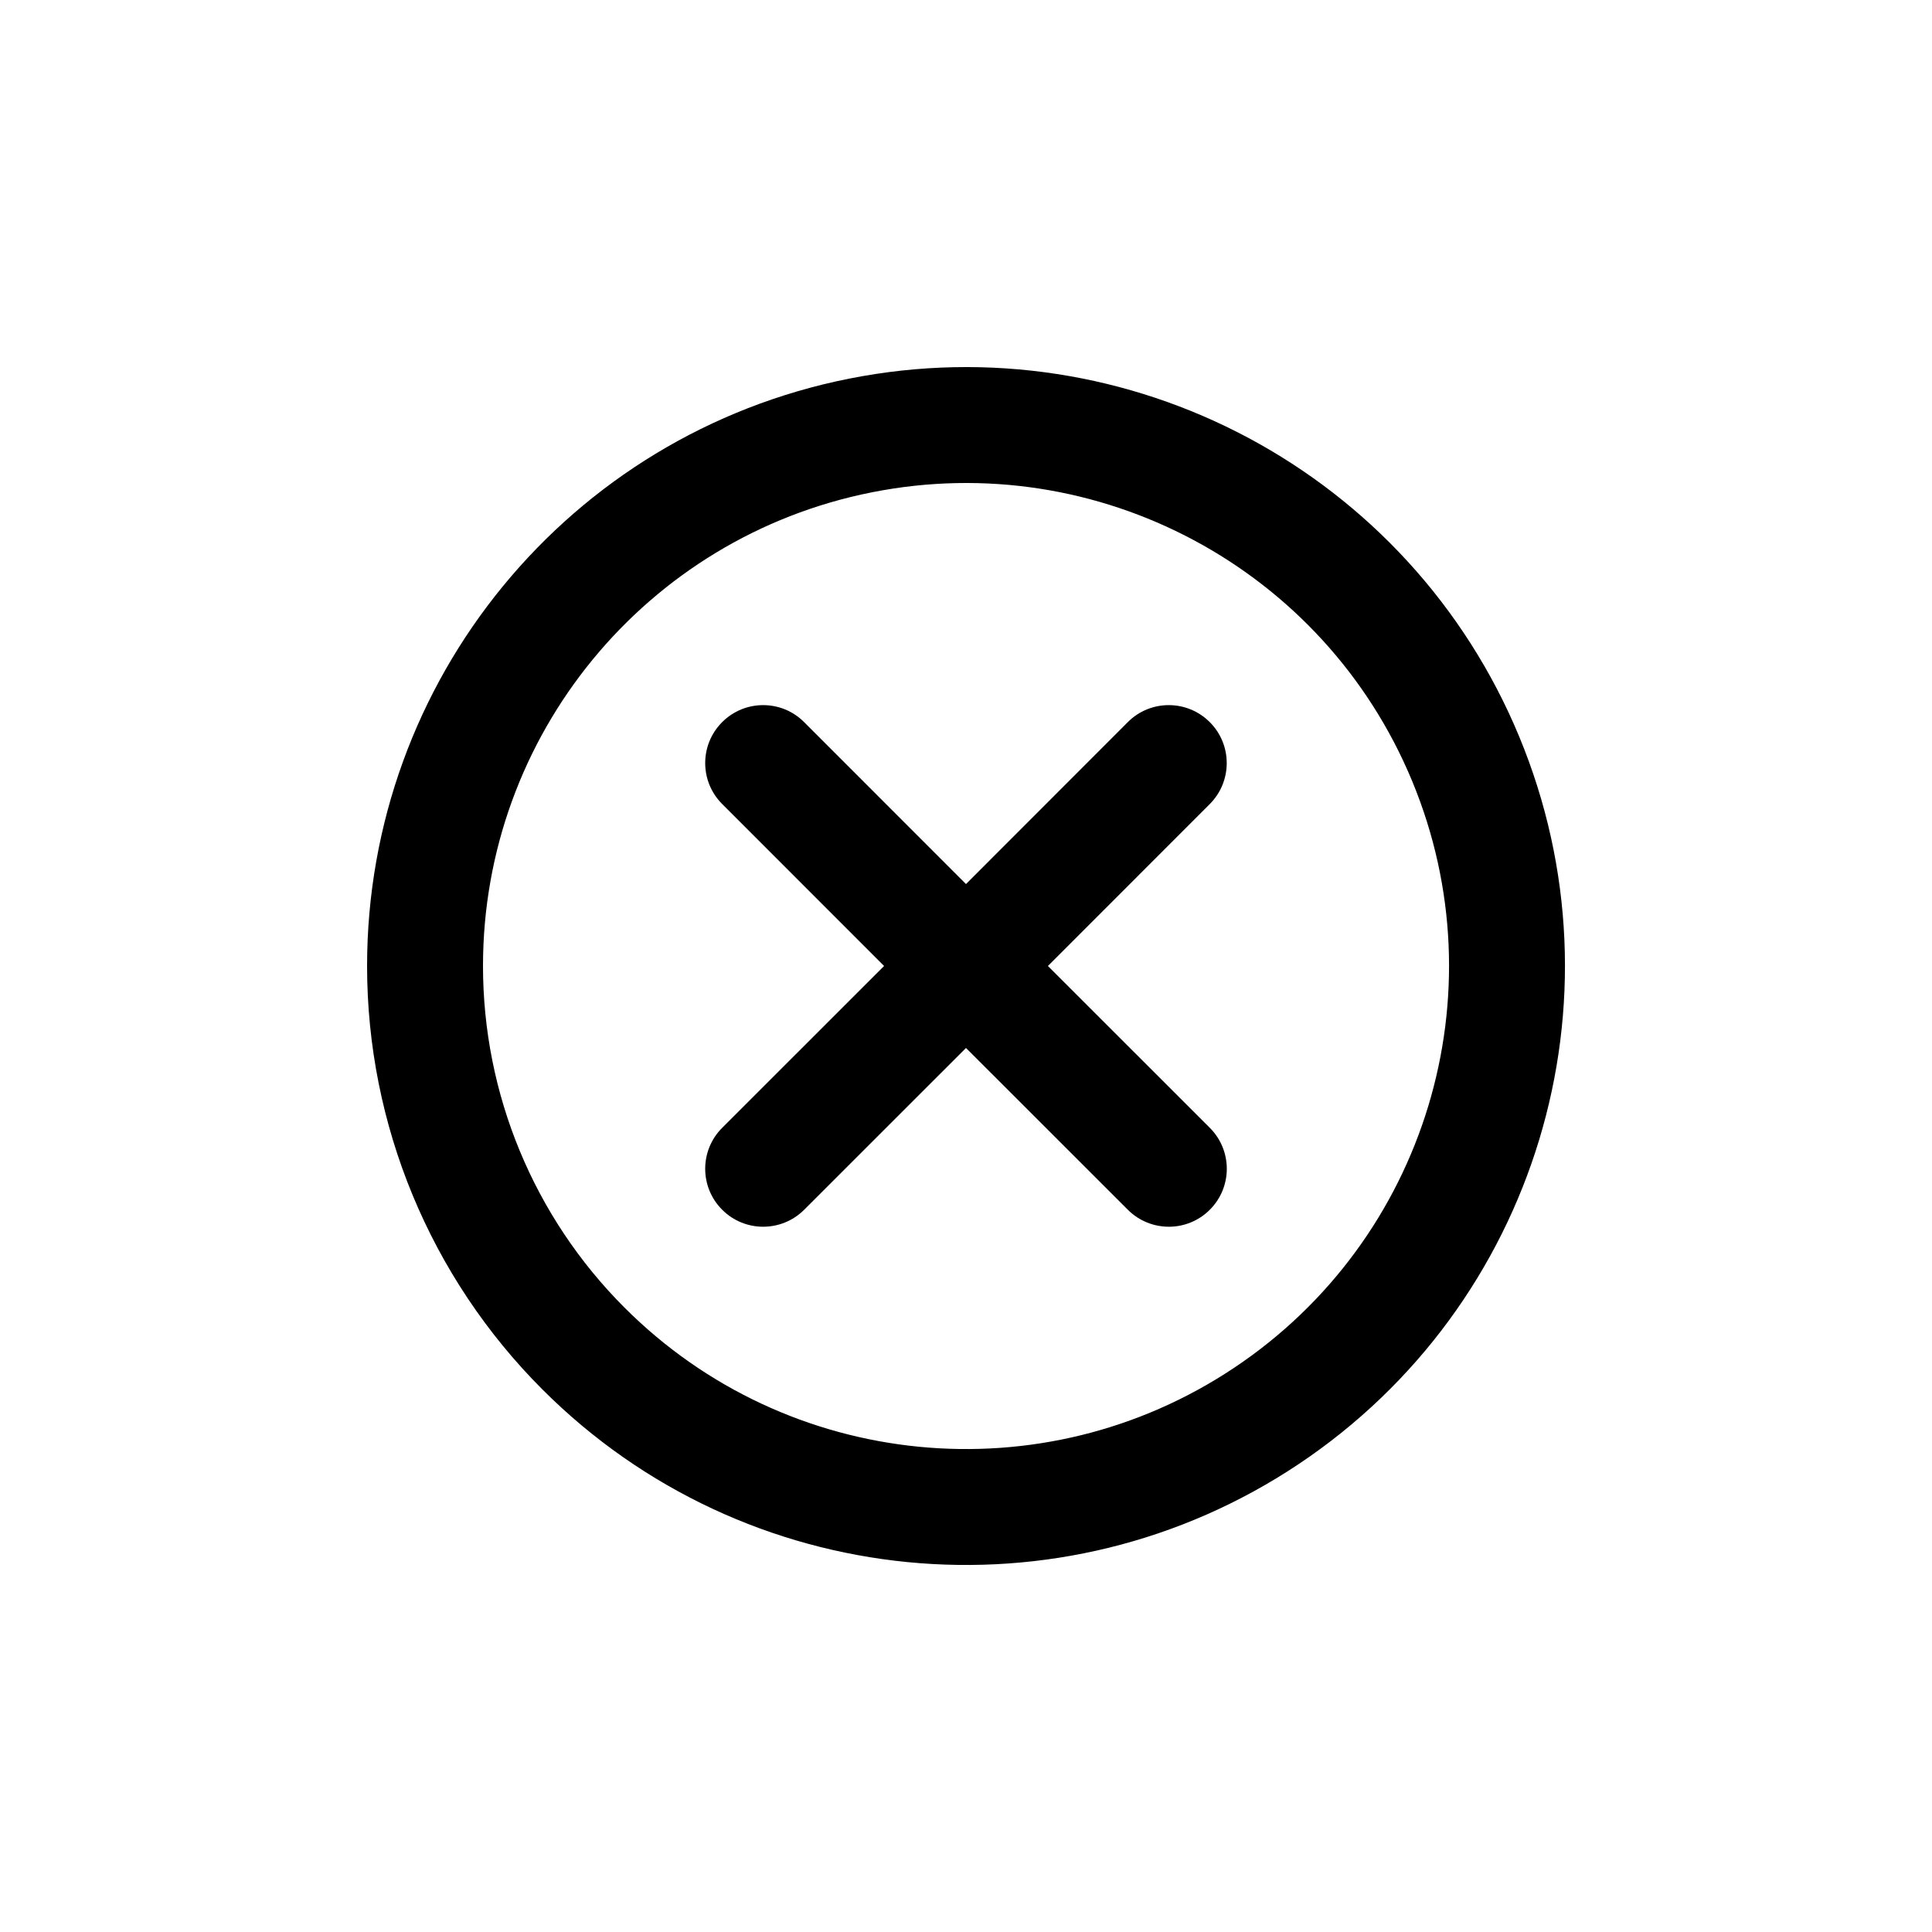
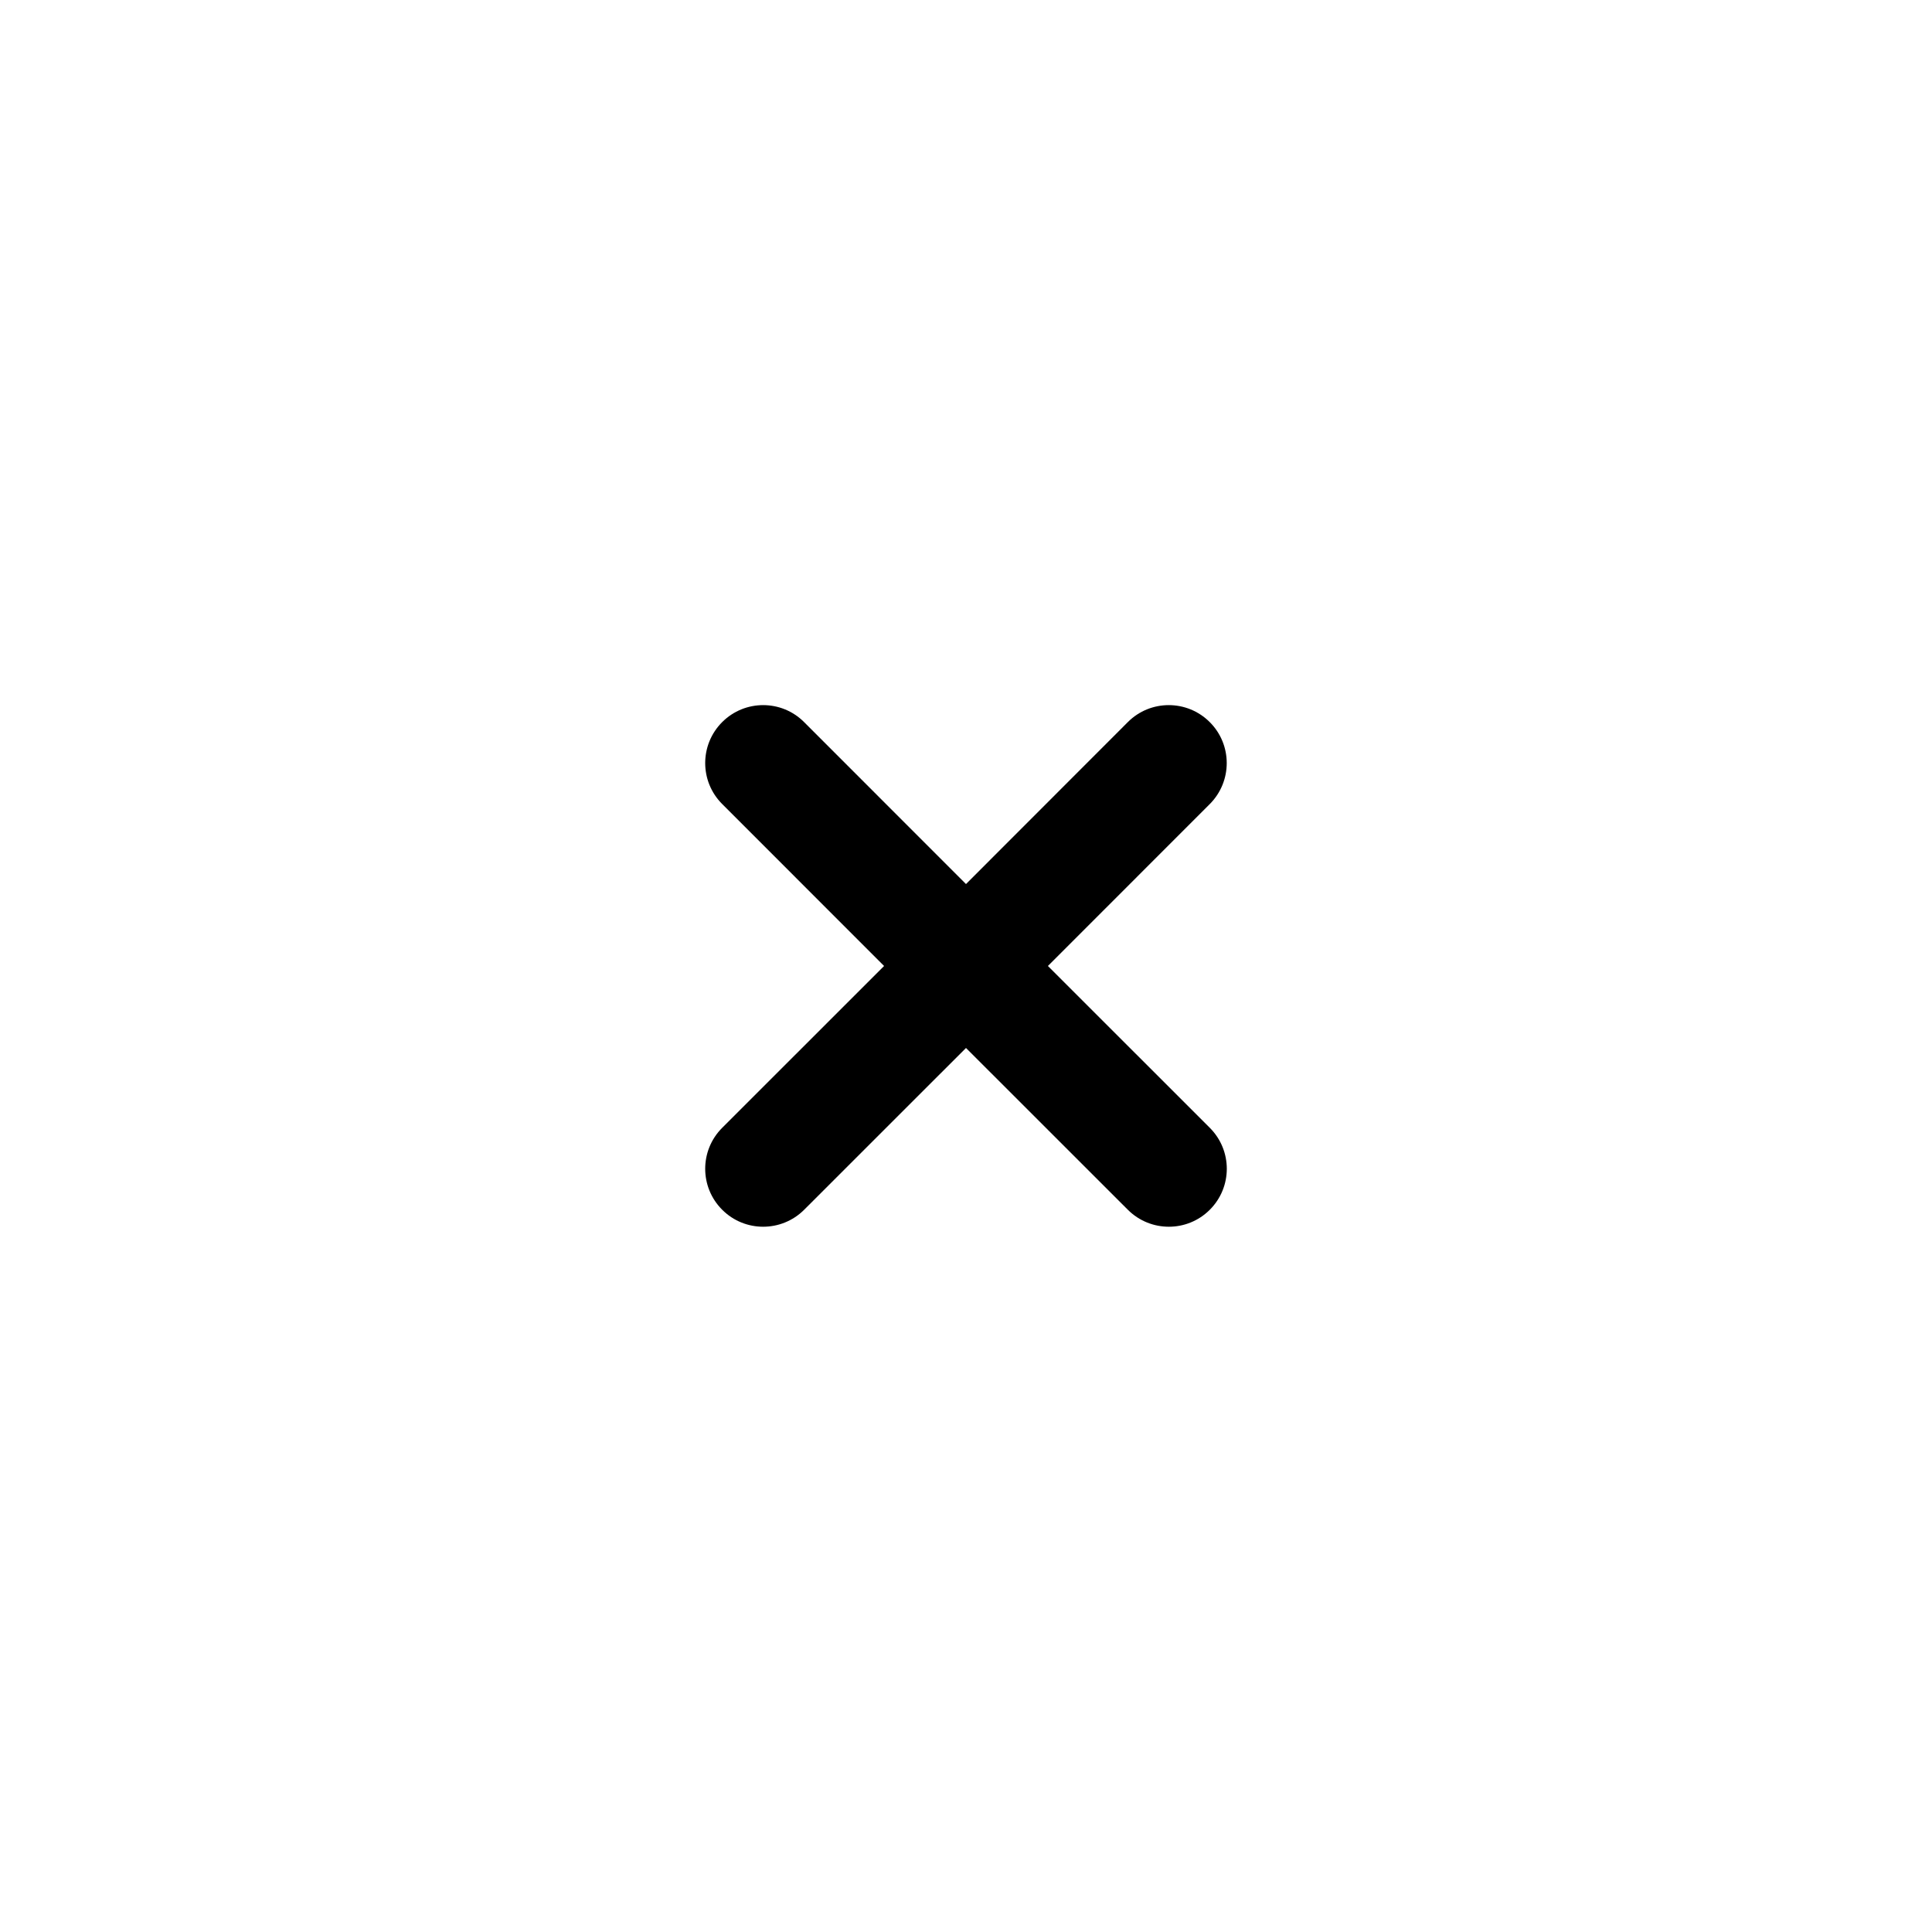
<svg xmlns="http://www.w3.org/2000/svg" width="800px" height="800px" viewBox="0 -0.5 25 25" fill="none">
-   <path fill-rule="evenodd" clip-rule="evenodd" d="M5.5 12C5.5 8.661 7.859 5.786 11.135 5.135C14.41 4.484 17.689 6.237 18.967 9.322C20.245 12.408 19.166 15.966 16.389 17.821C13.612 19.676 9.911 19.312 7.55 16.95C6.237 15.637 5.5 13.857 5.5 12Z" stroke="#000000" stroke-width="1.5" stroke-linecap="round" stroke-linejoin="round" />
  <path d="M9.345 14.094C9.052 14.387 9.052 14.861 9.345 15.154C9.637 15.447 10.112 15.447 10.405 15.155L9.345 14.094ZM13.03 12.531C13.323 12.238 13.323 11.763 13.03 11.47C12.738 11.177 12.263 11.177 11.97 11.47L13.03 12.531ZM11.97 11.47C11.677 11.763 11.677 12.238 11.97 12.531C12.263 12.823 12.738 12.823 13.03 12.53L11.97 11.47ZM15.655 9.904C15.947 9.611 15.947 9.136 15.654 8.844C15.361 8.551 14.886 8.551 14.594 8.844L15.655 9.904ZM13.03 11.47C12.737 11.177 12.262 11.177 11.97 11.47C11.677 11.763 11.677 12.238 11.97 12.531L13.03 11.47ZM14.595 15.155C14.888 15.447 15.363 15.447 15.655 15.154C15.948 14.861 15.948 14.387 15.655 14.094L14.595 15.155ZM11.97 12.53C12.262 12.823 12.737 12.823 13.03 12.531C13.323 12.238 13.323 11.763 13.03 11.47L11.97 12.53ZM10.405 8.844C10.113 8.551 9.638 8.551 9.345 8.844C9.052 9.137 9.052 9.611 9.345 9.904L10.405 8.844ZM10.405 15.155L13.03 12.531L11.97 11.47L9.345 14.094L10.405 15.155ZM13.03 12.53L15.655 9.904L14.594 8.844L11.97 11.47L13.03 12.53ZM11.97 12.531L14.595 15.155L15.655 14.094L13.03 11.47L11.97 12.531ZM13.03 11.47L10.405 8.844L9.345 9.904L11.97 12.53L13.03 11.47Z" fill="#000000" />
</svg>